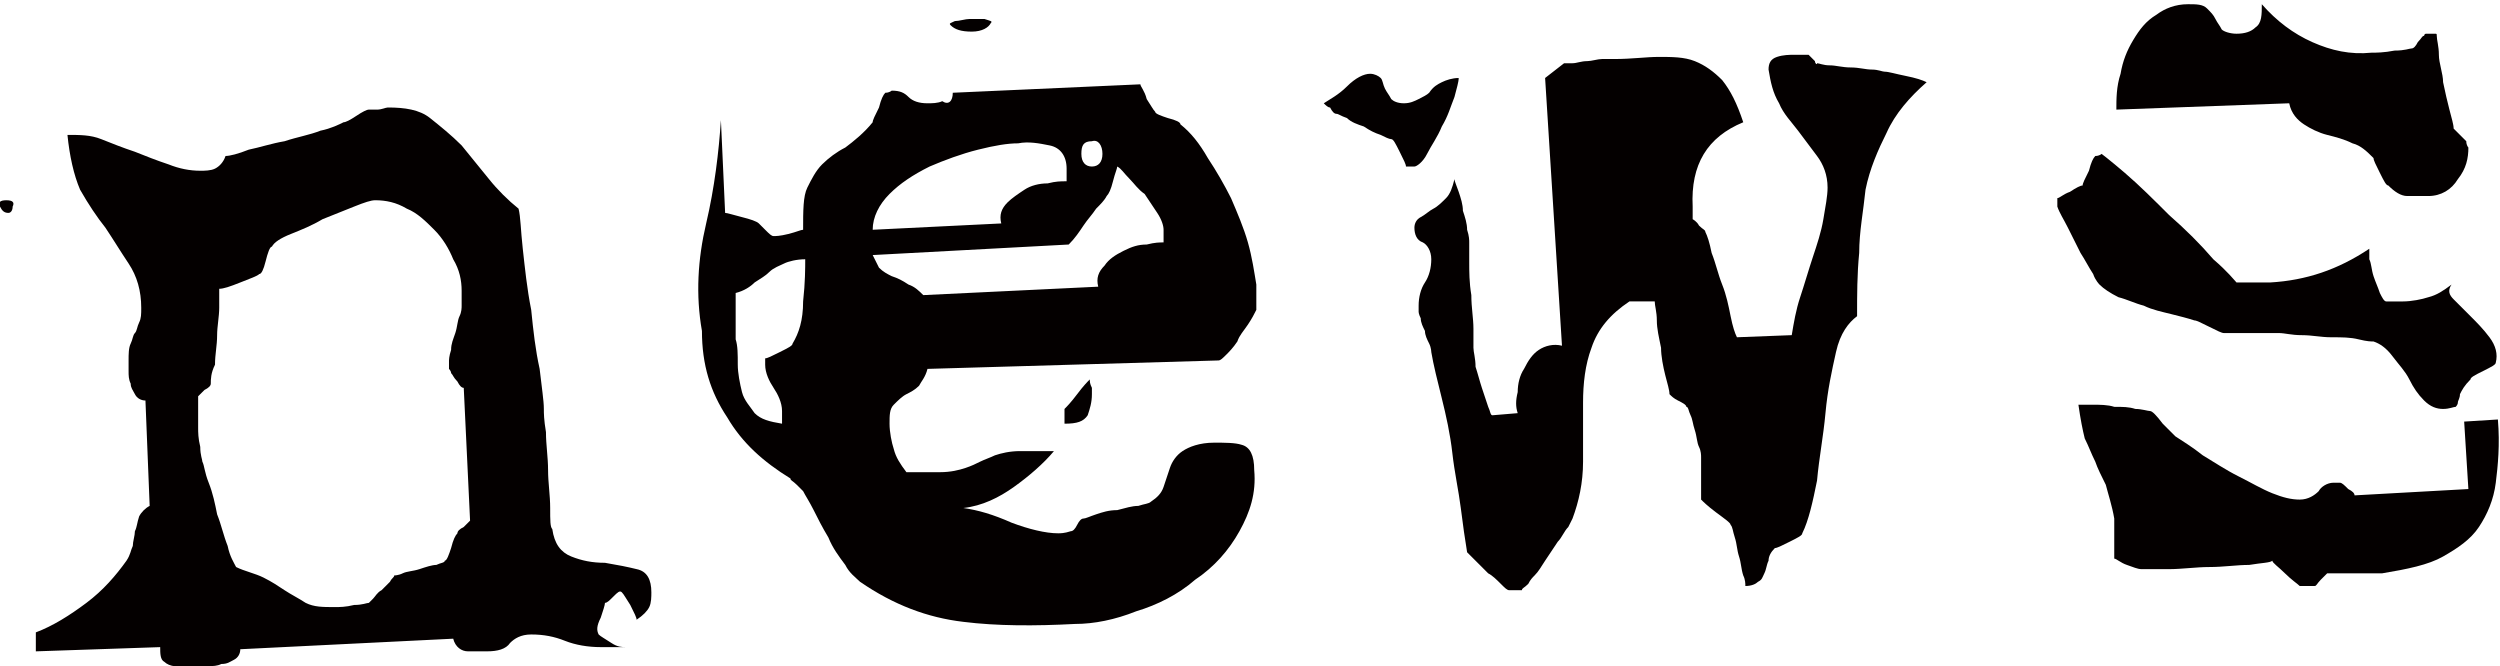
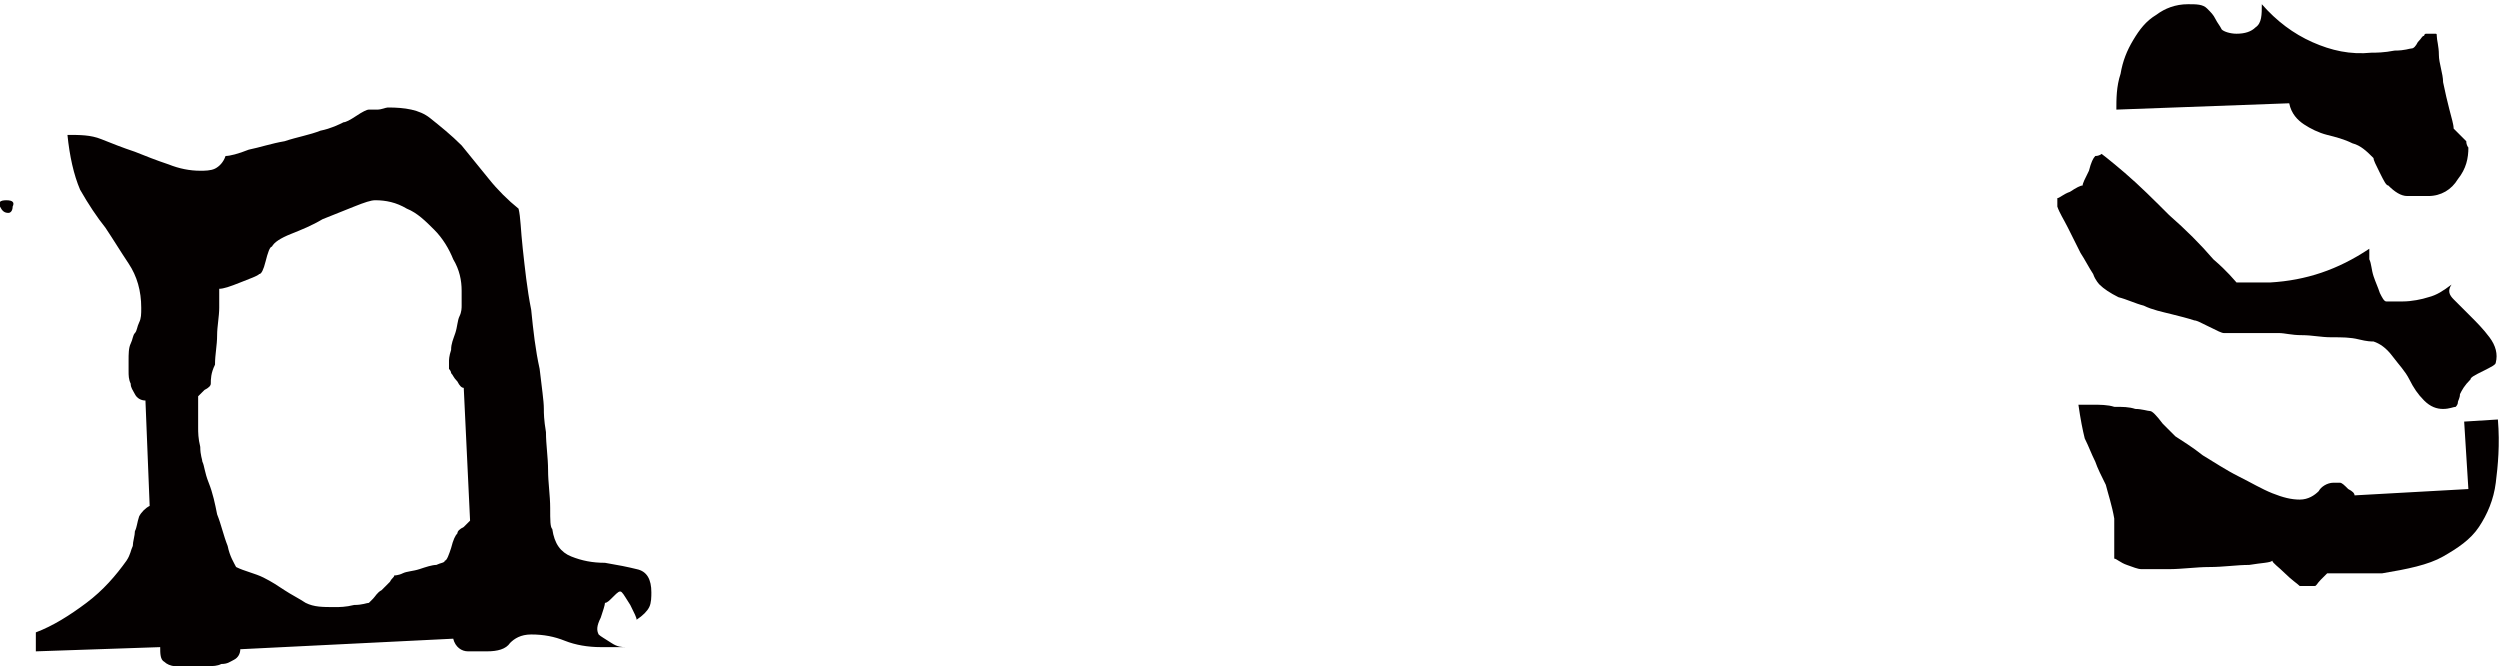
<svg xmlns="http://www.w3.org/2000/svg" version="1.1" id="レイヤー_1" x="0px" y="0px" viewBox="0 0 118.6 31.6" style="enable-background:new 0 0 118.6 31.6;" xml:space="preserve">
  <style type="text/css">
	.st0{fill:#040000;}
</style>
  <g>
    <path class="st0" d="M0.4,10.1C0.2,10.1,0.1,10,0,9.8c-0.1-0.2,0-0.3,0.3-0.3c0.3,0,0.4,0.1,0.3,0.3C0.6,10,0.5,10.1,0.4,10.1z    M1.7,30.9l0-0.9c0.8-0.3,1.6-0.8,2.4-1.4c0.8-0.6,1.4-1.3,1.9-2c0.2-0.3,0.2-0.5,0.3-0.7c0-0.2,0.1-0.5,0.1-0.7   c0.1-0.2,0.1-0.4,0.2-0.7c0.1-0.2,0.3-0.4,0.5-0.5l-0.2-5c-0.2,0-0.4-0.1-0.5-0.3c-0.1-0.2-0.2-0.3-0.2-0.5   c-0.1-0.2-0.1-0.4-0.1-0.6c0-0.2,0-0.4,0-0.5c0-0.3,0-0.6,0.1-0.8c0.1-0.2,0.1-0.4,0.2-0.5c0.1-0.1,0.1-0.3,0.2-0.5   c0.1-0.2,0.1-0.4,0.1-0.7c0-0.8-0.2-1.5-0.6-2.1c-0.4-0.6-0.7-1.1-1.1-1.7C4.6,10.3,4.2,9.7,3.8,9C3.5,8.3,3.3,7.4,3.2,6.4   c0.6,0,1.1,0,1.6,0.2c0.5,0.2,1,0.4,1.6,0.6c0.5,0.2,1,0.4,1.6,0.6C8.5,8,9,8.1,9.5,8.1c0.2,0,0.5,0,0.7-0.1   c0.2-0.1,0.4-0.3,0.5-0.6c0.2,0,0.6-0.1,1.1-0.3c0.5-0.1,1.1-0.3,1.7-0.4c0.6-0.2,1.2-0.3,1.7-0.5c0.5-0.1,0.9-0.3,1.1-0.4   c0.1,0,0.3-0.1,0.6-0.3c0.3-0.2,0.5-0.3,0.6-0.3c0,0,0.2,0,0.4,0c0.2,0,0.4-0.1,0.5-0.1c0.8,0,1.5,0.1,2,0.5c0.5,0.4,1,0.8,1.5,1.3   c0.4,0.5,0.9,1.1,1.3,1.6c0.4,0.5,0.9,1,1.4,1.4c0.1,0.4,0.1,1,0.2,1.9c0.1,0.9,0.2,1.9,0.4,2.9c0.1,1,0.2,1.9,0.4,2.8   c0.1,0.9,0.2,1.5,0.2,1.9c0,0.2,0,0.5,0.1,1.1c0,0.6,0.1,1.2,0.1,1.8c0,0.6,0.1,1.2,0.1,1.8c0,0.6,0,0.9,0.1,1   c0.1,0.7,0.4,1.1,0.9,1.3c0.5,0.2,1,0.3,1.6,0.3c0.6,0.1,1.1,0.2,1.5,0.3c0.5,0.1,0.7,0.5,0.7,1.1c0,0.2,0,0.5-0.1,0.7   c-0.1,0.2-0.3,0.4-0.6,0.6c0-0.1-0.1-0.3-0.3-0.7c-0.2-0.3-0.3-0.5-0.4-0.6c-0.1-0.1-0.2,0-0.4,0.2c-0.2,0.2-0.3,0.3-0.4,0.3   c0,0.1-0.1,0.4-0.2,0.7c-0.2,0.4-0.2,0.6-0.1,0.8c0.1,0.1,0.3,0.2,0.6,0.4c0.3,0.2,0.5,0.2,0.7,0.2c-0.1,0-0.3,0-0.6,0   c-0.3,0-0.6,0-0.6,0c-0.6,0-1.2-0.1-1.7-0.3c-0.5-0.2-1-0.3-1.6-0.3c-0.5,0-0.8,0.2-1,0.4c-0.2,0.3-0.6,0.4-1.1,0.4   c-0.3,0-0.6,0-0.9,0c-0.3,0-0.6-0.2-0.7-0.6l-10.1,0.5c0,0.2-0.1,0.4-0.3,0.5c-0.2,0.1-0.3,0.2-0.6,0.2c-0.2,0.1-0.4,0.1-0.6,0.1   c-0.2,0-0.4,0-0.5,0c-0.1,0-0.3,0-0.5,0c-0.2,0-0.4,0-0.6,0c-0.2,0-0.4-0.1-0.5-0.2c-0.2-0.1-0.2-0.4-0.2-0.7L1.7,30.9z M12.5,27.4   c0.4,0.2,0.7,0.4,1,0.6c0.3,0.2,0.7,0.4,1,0.6c0.4,0.2,0.8,0.2,1.4,0.2c0.2,0,0.5,0,0.9-0.1c0.4,0,0.6-0.1,0.7-0.1   c0,0,0.1-0.1,0.2-0.2c0.1-0.1,0.2-0.3,0.4-0.4c0.1-0.1,0.3-0.3,0.4-0.4c0.1-0.2,0.2-0.2,0.2-0.3c0,0,0.2,0,0.4-0.1   c0.2-0.1,0.5-0.1,0.8-0.2c0.3-0.1,0.6-0.2,0.8-0.2c0.2-0.1,0.4-0.1,0.4-0.2c0.1,0,0.2-0.3,0.3-0.6c0.1-0.4,0.2-0.6,0.3-0.7   c0-0.1,0.1-0.2,0.3-0.3c0.1-0.1,0.2-0.2,0.3-0.3l-0.3-6.3c-0.1,0-0.2-0.1-0.3-0.3c-0.2-0.2-0.2-0.3-0.3-0.4c0-0.1-0.1-0.2-0.1-0.2   c0-0.1,0-0.2,0-0.4c0,0,0-0.2,0.1-0.5c0-0.3,0.1-0.5,0.2-0.8c0.1-0.3,0.1-0.6,0.2-0.8c0.1-0.2,0.1-0.4,0.1-0.5c0,0,0-0.1,0-0.3   c0-0.2,0-0.3,0-0.4c0-0.5-0.1-1-0.4-1.5c-0.2-0.5-0.5-1-0.9-1.4c-0.4-0.4-0.8-0.8-1.3-1c-0.5-0.3-1-0.4-1.5-0.4   c-0.2,0-0.5,0.1-1,0.3c-0.5,0.2-1,0.4-1.5,0.6c-0.5,0.3-1,0.5-1.5,0.7c-0.5,0.2-0.8,0.4-0.9,0.6c-0.1,0-0.2,0.3-0.3,0.7   S12.4,13,12.3,13c-0.1,0.1-0.4,0.2-0.9,0.4c-0.5,0.2-0.8,0.3-1,0.3c0,0.2,0,0.5,0,0.9c0,0.4-0.1,0.9-0.1,1.3c0,0.5-0.1,0.9-0.1,1.4   C10,17.7,10,18,10,18.2c0,0.1-0.1,0.2-0.3,0.3c-0.2,0.2-0.3,0.3-0.3,0.3c0,0,0,0.3,0,0.6c0,0.4,0,0.7,0,0.9c0,0.2,0,0.5,0.1,0.9   c0,0.4,0.1,0.6,0.1,0.7c0.1,0.2,0.1,0.5,0.3,1s0.3,1,0.4,1.5c0.2,0.5,0.3,1,0.5,1.5c0.1,0.5,0.3,0.8,0.4,1   C11.6,27.1,12.1,27.2,12.5,27.4z" />
-     <path class="st0" d="M33.5,10.6c0.4-1.7,0.6-3.4,0.7-4.9l0.2,4.4c0.1,0,0.4,0.1,0.8,0.2c0.4,0.1,0.7,0.2,0.8,0.3   c0,0,0.1,0.1,0.3,0.3c0.2,0.2,0.3,0.3,0.4,0.3c0.1,0,0.3,0,0.7-0.1c0.4-0.1,0.6-0.2,0.7-0.2c0-0.9,0-1.6,0.2-2   c0.2-0.4,0.4-0.8,0.7-1.1c0.3-0.3,0.7-0.6,1.1-0.8c0.4-0.3,0.9-0.7,1.3-1.2c0-0.1,0.1-0.3,0.3-0.7c0.1-0.4,0.2-0.6,0.3-0.7   c0.2,0,0.3-0.1,0.3-0.1c0.4,0,0.6,0.1,0.8,0.3c0.2,0.2,0.5,0.3,0.9,0.3c0.2,0,0.5,0,0.7-0.1C45,5,45.2,4.8,45.2,4.4L54.1,4   c0,0.1,0.2,0.3,0.3,0.7c0.2,0.3,0.3,0.5,0.4,0.6c0,0.1,0.3,0.2,0.6,0.3c0.4,0.1,0.6,0.2,0.6,0.3c0.5,0.4,0.9,0.9,1.3,1.6   c0.4,0.6,0.8,1.3,1.1,1.9c0.3,0.7,0.6,1.4,0.8,2.1c0.2,0.7,0.3,1.4,0.4,2c0,0.2,0,0.5,0,1.2c-0.1,0.2-0.2,0.4-0.4,0.7   c-0.2,0.3-0.4,0.5-0.5,0.8c-0.2,0.3-0.4,0.5-0.5,0.6c-0.2,0.2-0.3,0.3-0.4,0.3L44,17.5c-0.1,0.4-0.3,0.6-0.4,0.8   c-0.2,0.2-0.4,0.3-0.6,0.4c-0.2,0.1-0.4,0.3-0.6,0.5c-0.2,0.2-0.2,0.5-0.2,0.9c0,0.4,0.1,0.9,0.2,1.2c0.1,0.4,0.3,0.7,0.6,1.1   c0.1,0,0.4,0,0.8,0c0.4,0,0.7,0,0.8,0c0.5,0,0.9-0.1,1.2-0.2c0.3-0.1,0.5-0.2,0.7-0.3c0.2-0.1,0.5-0.2,0.7-0.3   c0.3-0.1,0.7-0.2,1.2-0.2c0.1,0,0.4,0,0.8,0s0.7,0,0.8,0c-0.5,0.6-1.2,1.2-1.9,1.7c-0.7,0.5-1.5,0.9-2.4,1c0.7,0.1,1.4,0.3,2.3,0.7   c0.8,0.3,1.6,0.5,2.2,0.5c0.1,0,0.3,0,0.6-0.1c0.1,0,0.2-0.1,0.3-0.3c0.1-0.2,0.2-0.3,0.3-0.3c0.1,0,0.3-0.1,0.6-0.2   c0.3-0.1,0.6-0.2,1-0.2c0.4-0.1,0.7-0.2,1-0.2c0.3-0.1,0.5-0.1,0.6-0.2c0.3-0.2,0.5-0.4,0.6-0.7c0.1-0.3,0.2-0.6,0.3-0.9   c0.1-0.3,0.3-0.6,0.6-0.8c0.3-0.2,0.8-0.4,1.5-0.4c0.5,0,1,0,1.3,0.1c0.4,0.1,0.6,0.5,0.6,1.2c0.1,1.1-0.2,2-0.7,2.9   c-0.5,0.9-1.2,1.7-2.1,2.3c-0.8,0.7-1.8,1.2-2.8,1.5c-1,0.4-2,0.6-2.9,0.6c-1.9,0.1-3.7,0.1-5.3-0.1c-1.7-0.2-3.3-0.8-4.9-1.9   c-0.2-0.2-0.5-0.4-0.7-0.8c-0.3-0.4-0.6-0.8-0.8-1.3c-0.3-0.5-0.5-0.9-0.7-1.3c-0.2-0.4-0.4-0.7-0.5-0.9c0,0-0.1-0.1-0.3-0.3   c-0.2-0.2-0.3-0.2-0.3-0.3c-1.3-0.8-2.3-1.7-3-2.9c-0.8-1.2-1.2-2.5-1.2-4.1C33,14,33.1,12.3,33.5,10.6z M35,17.3   c0,0.4,0.1,0.9,0.2,1.3c0.1,0.4,0.4,0.7,0.6,1c0.3,0.3,0.7,0.4,1.3,0.5l0-0.6c0-0.4-0.2-0.8-0.4-1.1c-0.2-0.3-0.4-0.7-0.4-1.1   l0-0.3c0.1,0,0.3-0.1,0.7-0.3c0.4-0.2,0.6-0.3,0.6-0.4c0.3-0.5,0.5-1.1,0.5-2c0.1-0.9,0.1-1.6,0.1-2c-0.4,0-0.8,0.1-1,0.2   c-0.2,0.1-0.5,0.2-0.7,0.4c-0.2,0.2-0.4,0.3-0.7,0.5c-0.2,0.2-0.5,0.4-0.9,0.5c0,0.2,0,0.6,0,1.1c0,0.5,0,0.9,0,1.1   C35,16.4,35,16.8,35,17.3z M46.4,7.1c-0.8,0.2-1.6,0.5-2.3,0.8c-0.8,0.4-1.4,0.8-1.9,1.3c-0.5,0.5-0.8,1.1-0.8,1.7l6.1-0.3   c-0.1-0.4,0-0.7,0.3-1C48,9.4,48.3,9.2,48.6,9s0.7-0.3,1.1-0.3c0.4-0.1,0.6-0.1,0.9-0.1c0,0,0-0.1,0-0.3c0-0.2,0-0.3,0-0.3   c0-0.6-0.3-1-0.8-1.1c-0.5-0.1-1-0.2-1.5-0.1C47.8,6.8,47.2,6.9,46.4,7.1z M41.7,12.7c0.2,0.2,0.4,0.3,0.6,0.4   c0.3,0.1,0.5,0.2,0.8,0.4c0.3,0.1,0.5,0.3,0.7,0.5l8.3-0.4c-0.1-0.4,0-0.7,0.3-1c0.2-0.3,0.5-0.5,0.9-0.7c0.4-0.2,0.7-0.3,1.1-0.3   c0.4-0.1,0.6-0.1,0.8-0.1l0-0.6c0-0.2-0.1-0.5-0.3-0.8c-0.2-0.3-0.4-0.6-0.6-0.9C54,9,53.8,8.7,53.6,8.5C53.3,8.2,53.2,8,53,7.9   c0,0.1-0.1,0.3-0.2,0.7c-0.1,0.4-0.2,0.6-0.3,0.7c-0.1,0.2-0.3,0.4-0.5,0.6c-0.2,0.3-0.4,0.5-0.6,0.8c-0.2,0.3-0.4,0.6-0.7,0.9   l-9.3,0.5C41.5,12.3,41.6,12.5,41.7,12.7z M46.1,1.5c-0.5,0-0.8-0.1-1-0.3c-0.1-0.1,0-0.1,0.2-0.2C45.5,1,45.8,0.9,46,0.9   c0.3,0,0.5,0,0.7,0C47,1,47.1,1,47,1.1C46.9,1.3,46.6,1.5,46.1,1.5z M51.8,18.4c0,0.1,0,0.3,0,0.3c0,0.4-0.1,0.7-0.2,1   c-0.2,0.3-0.5,0.4-1.1,0.4l0-0.3l0-0.4c0.1-0.1,0.3-0.3,0.6-0.7c0.3-0.4,0.5-0.6,0.6-0.7C51.7,18.1,51.7,18.2,51.8,18.4z M51.3,7.3   c0,0.4,0.2,0.6,0.5,0.6c0.3,0,0.5-0.2,0.5-0.6c0-0.4-0.2-0.7-0.5-0.6C51.4,6.7,51.3,6.9,51.3,7.3z" />
-     <path class="st0" d="M63.9,4.1c0.4-0.4,0.8-0.6,1.1-0.6c0.2,0,0.4,0.1,0.5,0.2c0.1,0.1,0.1,0.3,0.2,0.5c0.1,0.2,0.2,0.3,0.3,0.5   c0.1,0.1,0.3,0.2,0.6,0.2c0.3,0,0.5-0.1,0.7-0.2c0.2-0.1,0.4-0.2,0.5-0.3C68,4.1,68.2,4,68.4,3.9c0.2-0.1,0.5-0.2,0.8-0.2   c0,0.2-0.1,0.5-0.2,0.9c-0.2,0.5-0.3,0.9-0.6,1.4c-0.2,0.5-0.5,0.9-0.7,1.3c-0.2,0.4-0.5,0.6-0.6,0.6c-0.1,0-0.2,0-0.2,0   c-0.1,0-0.1,0-0.2,0c0-0.1-0.1-0.3-0.3-0.7c-0.2-0.4-0.3-0.6-0.4-0.6c-0.1,0-0.3-0.1-0.5-0.2c-0.3-0.1-0.5-0.2-0.8-0.4   c-0.3-0.1-0.6-0.2-0.8-0.4c-0.3-0.1-0.4-0.2-0.5-0.2c-0.1,0-0.2-0.1-0.3-0.3C63,5.1,62.9,5,62.8,4.9C63.1,4.7,63.5,4.5,63.9,4.1z    M69.3,24.1c-0.1-0.8-0.3-1.7-0.4-2.6c-0.1-0.9-0.3-1.8-0.5-2.6c-0.2-0.8-0.4-1.6-0.5-2.2c0,0,0-0.2-0.1-0.4   c-0.1-0.2-0.2-0.4-0.2-0.6c-0.1-0.2-0.2-0.4-0.2-0.6c-0.1-0.2-0.1-0.3-0.1-0.3l0-0.3c0-0.4,0.1-0.8,0.3-1.1   c0.2-0.3,0.3-0.7,0.3-1.1c0-0.4-0.2-0.7-0.4-0.8c-0.3-0.1-0.4-0.4-0.4-0.7c0-0.2,0.1-0.4,0.3-0.5c0.2-0.1,0.4-0.3,0.6-0.4   c0.2-0.1,0.4-0.3,0.6-0.5c0.2-0.2,0.3-0.5,0.4-0.9c0,0.1,0.1,0.3,0.2,0.6c0.1,0.3,0.2,0.6,0.2,0.9c0.1,0.3,0.2,0.6,0.2,0.9   c0.1,0.3,0.1,0.5,0.1,0.6c0,0.1,0,0.4,0,0.9c0,0.5,0,1,0.1,1.6c0,0.6,0.1,1.1,0.1,1.6c0,0.5,0,0.8,0,0.9c0,0.2,0.1,0.5,0.1,0.9   c0.1,0.3,0.2,0.7,0.3,1c0.1,0.3,0.2,0.6,0.3,0.9c0.1,0.2,0.1,0.4,0.2,0.4l1.2-0.1c-0.1-0.3-0.1-0.6,0-1c0-0.4,0.1-0.8,0.3-1.1   c0.2-0.4,0.4-0.7,0.7-0.9c0.3-0.2,0.7-0.3,1.1-0.2L73.3,3.7L74.2,3c0,0,0.2,0,0.4,0c0.2,0,0.4-0.1,0.7-0.1c0.2,0,0.5-0.1,0.7-0.1   c0.3,0,0.5,0,0.6,0c0.8,0,1.5-0.1,2.1-0.1c0.6,0,1.2,0,1.7,0.2c0.5,0.2,0.9,0.5,1.3,0.9c0.4,0.5,0.7,1.1,1,2c-1.7,0.7-2.5,2-2.4,4   l0,0.6c0,0,0.2,0.1,0.3,0.3c0.2,0.2,0.3,0.2,0.3,0.3c0.1,0.2,0.2,0.5,0.3,1c0.2,0.5,0.3,1,0.5,1.5s0.3,1,0.4,1.5   c0.1,0.5,0.2,0.8,0.3,1l2.6-0.1c0.1-0.6,0.2-1.2,0.4-1.8c0.2-0.6,0.4-1.3,0.6-1.9c0.2-0.6,0.4-1.2,0.5-1.8s0.2-1.1,0.2-1.5   c0-0.6-0.2-1.1-0.5-1.5c-0.3-0.4-0.6-0.8-0.9-1.2c-0.3-0.4-0.7-0.8-0.9-1.3c-0.3-0.5-0.4-1-0.5-1.6c0-0.3,0.1-0.5,0.4-0.6   c0.3-0.1,0.6-0.1,0.8-0.1c0.1,0,0.2,0,0.4,0c0.2,0,0.3,0,0.3,0c0,0,0.1,0.1,0.3,0.3C86.1,3,86.2,3.1,86.2,3c0.1,0,0.3,0.1,0.6,0.1   c0.3,0,0.6,0.1,1,0.1c0.4,0,0.7,0.1,1,0.1c0.3,0,0.5,0.1,0.6,0.1c0.2,0,0.5,0.1,1,0.2c0.5,0.1,0.8,0.2,1,0.3   c-0.8,0.7-1.5,1.5-1.9,2.4c-0.4,0.8-0.8,1.7-1,2.7C88.4,10,88.2,11,88.2,12c-0.1,1-0.1,2-0.1,3c-0.4,0.3-0.8,0.8-1,1.7   c-0.2,0.9-0.4,1.8-0.5,2.9c-0.1,1.1-0.3,2.1-0.4,3.2c-0.2,1-0.4,1.9-0.7,2.5c0,0.1-0.2,0.2-0.6,0.4c-0.4,0.2-0.6,0.3-0.7,0.3   c-0.2,0.2-0.3,0.4-0.3,0.6c-0.1,0.2-0.1,0.4-0.2,0.6c-0.1,0.2-0.1,0.3-0.3,0.4c-0.1,0.1-0.3,0.2-0.6,0.2c0-0.1,0-0.3-0.1-0.5   c-0.1-0.3-0.1-0.6-0.2-0.9c-0.1-0.3-0.1-0.6-0.2-0.9c-0.1-0.3-0.1-0.5-0.2-0.6c0-0.1-0.3-0.3-0.7-0.6c-0.4-0.3-0.6-0.5-0.7-0.6   c0,0,0-0.2,0-0.4s0-0.4,0-0.6c0-0.2,0-0.4,0-0.6c0-0.2,0-0.3,0-0.4c0-0.1,0-0.3-0.1-0.5c-0.1-0.2-0.1-0.5-0.2-0.8   c-0.1-0.3-0.1-0.5-0.2-0.7c-0.1-0.2-0.1-0.4-0.2-0.4c0-0.1-0.2-0.2-0.4-0.3c-0.2-0.1-0.3-0.2-0.4-0.3c0-0.2-0.1-0.5-0.2-0.9   c-0.1-0.4-0.2-0.9-0.2-1.3c-0.1-0.5-0.2-0.9-0.2-1.3s-0.1-0.7-0.1-0.9c-0.1,0-0.2,0-0.3,0c-0.1,0-0.3,0-0.3,0c-0.1,0-0.2,0-0.3,0   c-0.1,0-0.2,0-0.3,0c-0.9,0.6-1.5,1.3-1.8,2.2c-0.3,0.8-0.4,1.7-0.4,2.6c0,0.9,0,1.9,0,2.8c0,1-0.2,1.9-0.5,2.7   c0,0-0.1,0.2-0.2,0.4c-0.2,0.2-0.3,0.5-0.5,0.7c-0.2,0.3-0.4,0.6-0.6,0.9c-0.2,0.3-0.3,0.5-0.5,0.7c-0.1,0.1-0.2,0.2-0.3,0.4   c-0.2,0.2-0.3,0.2-0.3,0.3C72,28,71.9,28,71.9,28c0,0-0.1,0-0.3,0c-0.1,0-0.2-0.1-0.4-0.3c-0.2-0.2-0.4-0.4-0.6-0.5   c-0.2-0.2-0.4-0.4-0.6-0.6c-0.2-0.2-0.3-0.3-0.4-0.4C69.5,25.6,69.4,24.9,69.3,24.1z" />
    <path class="st0" d="M97.6,9.4c0.1,0,0.3-0.2,0.6-0.3c0.3-0.2,0.5-0.3,0.6-0.3c0-0.1,0.1-0.3,0.3-0.7c0.1-0.4,0.2-0.6,0.3-0.7   c0.2,0,0.3-0.1,0.3-0.1c0,0,0.4,0.3,1.1,0.9c0.7,0.6,1.4,1.3,2.1,2c0.8,0.7,1.5,1.4,2.1,2.1c0.7,0.6,1,1,1.1,1.1c0.1,0,0.3,0,0.8,0   c0.4,0,0.7,0,0.8,0c1.7-0.1,3.2-0.6,4.7-1.6c0,0.1,0,0.3,0,0.5c0.1,0.2,0.1,0.5,0.2,0.8c0.1,0.3,0.2,0.5,0.3,0.8   c0.1,0.2,0.2,0.4,0.3,0.4c0.4,0,0.7,0,0.8,0c0.4,0,0.9-0.1,1.2-0.2c0.4-0.1,0.7-0.3,1.1-0.6c-0.2,0.3-0.1,0.5,0.1,0.7   c0.2,0.2,0.5,0.5,0.8,0.8c0.3,0.3,0.6,0.6,0.9,1c0.3,0.4,0.4,0.8,0.3,1.2c0,0.1-0.2,0.2-0.6,0.4c-0.4,0.2-0.6,0.3-0.6,0.4   c-0.3,0.3-0.4,0.5-0.5,0.7c0,0.2-0.1,0.3-0.1,0.4c0,0.1-0.1,0.2-0.1,0.2c-0.1,0-0.3,0.1-0.6,0.1c-0.3,0-0.6-0.1-0.9-0.4   c-0.3-0.3-0.5-0.6-0.7-1c-0.2-0.4-0.5-0.7-0.8-1.1c-0.3-0.4-0.6-0.6-0.9-0.7c-0.1,0-0.3,0-0.7-0.1s-0.8-0.1-1.3-0.1   c-0.5,0-0.9-0.1-1.4-0.1c-0.5,0-0.8-0.1-1.1-0.1c-0.1,0-0.2,0-0.5,0c-0.2,0-0.5,0-0.8,0c-0.3,0-0.6,0-0.9,0c-0.2,0-0.4,0-0.4,0   c-0.1,0-0.3-0.1-0.7-0.3c-0.4-0.2-0.6-0.3-0.7-0.3c-0.3-0.1-0.7-0.2-1.1-0.3c-0.4-0.1-0.9-0.2-1.3-0.4c-0.4-0.1-0.8-0.3-1.2-0.4   c-0.4-0.2-0.7-0.4-0.9-0.6c0,0-0.2-0.2-0.3-0.5c-0.2-0.3-0.4-0.7-0.6-1c-0.2-0.4-0.4-0.8-0.6-1.2c-0.2-0.4-0.4-0.7-0.5-1   c0,0,0-0.1,0-0.2c0-0.1,0-0.1,0-0.2C97.6,9.7,97.6,9.6,97.6,9.4z M106.7,26.8c-0.6,0-1.2,0.1-1.9,0.1c-0.6,0-1.3,0.1-1.9,0.1   c-0.6,0-1,0-1.3,0c-0.2,0-0.4-0.1-0.7-0.2c-0.3-0.1-0.5-0.3-0.6-0.3c0,0,0-0.1,0-0.3c0-0.2,0-0.4,0-0.6c0-0.2,0-0.4,0-0.6   c0-0.2,0-0.3,0-0.4c-0.1-0.6-0.3-1.2-0.4-1.6c-0.2-0.4-0.4-0.8-0.5-1.1c-0.2-0.4-0.3-0.7-0.5-1.1c-0.1-0.4-0.2-0.9-0.3-1.6   c0.1,0,0.3,0,0.7,0c0.3,0,0.7,0,1,0.1c0.4,0,0.7,0,1,0.1c0.3,0,0.6,0.1,0.7,0.1c0.1,0,0.3,0.2,0.6,0.6c0.3,0.3,0.6,0.6,0.6,0.6   c0.3,0.2,0.8,0.5,1.3,0.9c0.5,0.3,1.1,0.7,1.7,1c0.6,0.3,1.1,0.6,1.6,0.8c0.5,0.2,0.9,0.3,1.3,0.3c0.4,0,0.7-0.2,0.9-0.4   c0.1-0.2,0.4-0.4,0.7-0.4c0.2,0,0.3,0,0.3,0c0.1,0,0.2,0.1,0.4,0.3c0.2,0.1,0.3,0.2,0.3,0.3l5.4-0.3l-0.2-3.2l1.6-0.1   c0.1,1.2,0,2.2-0.1,3c-0.1,0.8-0.4,1.5-0.8,2.1c-0.4,0.6-1,1-1.7,1.4c-0.7,0.4-1.7,0.6-2.9,0.8c-0.1,0-0.2,0-0.5,0   c-0.2,0-0.5,0-0.8,0c-0.3,0-0.6,0-0.9,0c-0.2,0-0.4,0-0.4,0c0,0-0.1,0.1-0.3,0.3c-0.2,0.2-0.2,0.3-0.3,0.3c0,0-0.1,0-0.2,0   c-0.1,0-0.1,0-0.2,0c0,0-0.1,0-0.3,0c-0.1-0.1-0.4-0.3-0.7-0.6c-0.3-0.3-0.6-0.5-0.6-0.6C107.7,26.7,107.3,26.7,106.7,26.8z    M100.4,5.2c0-0.5,0-1.1,0.2-1.7c0.1-0.6,0.3-1.1,0.6-1.6c0.3-0.5,0.6-0.9,1.1-1.2c0.4-0.3,0.9-0.5,1.5-0.5c0.4,0,0.7,0,0.9,0.2   c0.2,0.2,0.3,0.3,0.4,0.5c0.1,0.2,0.2,0.3,0.3,0.5c0.1,0.1,0.4,0.2,0.7,0.2c0.4,0,0.7-0.1,0.9-0.3c0.3-0.2,0.3-0.6,0.3-1.1   c0.7,0.8,1.5,1.4,2.4,1.8c0.9,0.4,1.8,0.6,2.8,0.5c0.2,0,0.6,0,1.1-0.1c0.5,0,0.7-0.1,0.8-0.1c0.1,0,0.2-0.1,0.3-0.3   c0.2-0.2,0.2-0.3,0.3-0.3c0,0,0-0.1,0.1-0.1c0.1,0,0.1,0,0.2,0c0,0,0.1,0,0.2,0c0.1,0,0.1,0,0.1,0.1c0,0.2,0.1,0.5,0.1,0.9   s0.2,0.9,0.2,1.3c0.1,0.5,0.2,0.9,0.3,1.3c0.1,0.4,0.2,0.7,0.2,0.9c0,0,0.1,0.1,0.3,0.3c0.2,0.2,0.3,0.3,0.3,0.3   c0,0.2,0.1,0.3,0.1,0.3c0,0.5-0.1,1-0.5,1.5c-0.3,0.5-0.8,0.8-1.4,0.8c-0.4,0-0.7,0-1,0c-0.3,0-0.6-0.2-0.9-0.5   c-0.1,0-0.2-0.2-0.4-0.6c-0.2-0.4-0.3-0.6-0.3-0.7c-0.3-0.3-0.6-0.6-1-0.7c-0.4-0.2-0.8-0.3-1.2-0.4s-0.8-0.3-1.1-0.5   c-0.3-0.2-0.6-0.5-0.7-1L100.4,5.2z" />
  </g>
</svg>